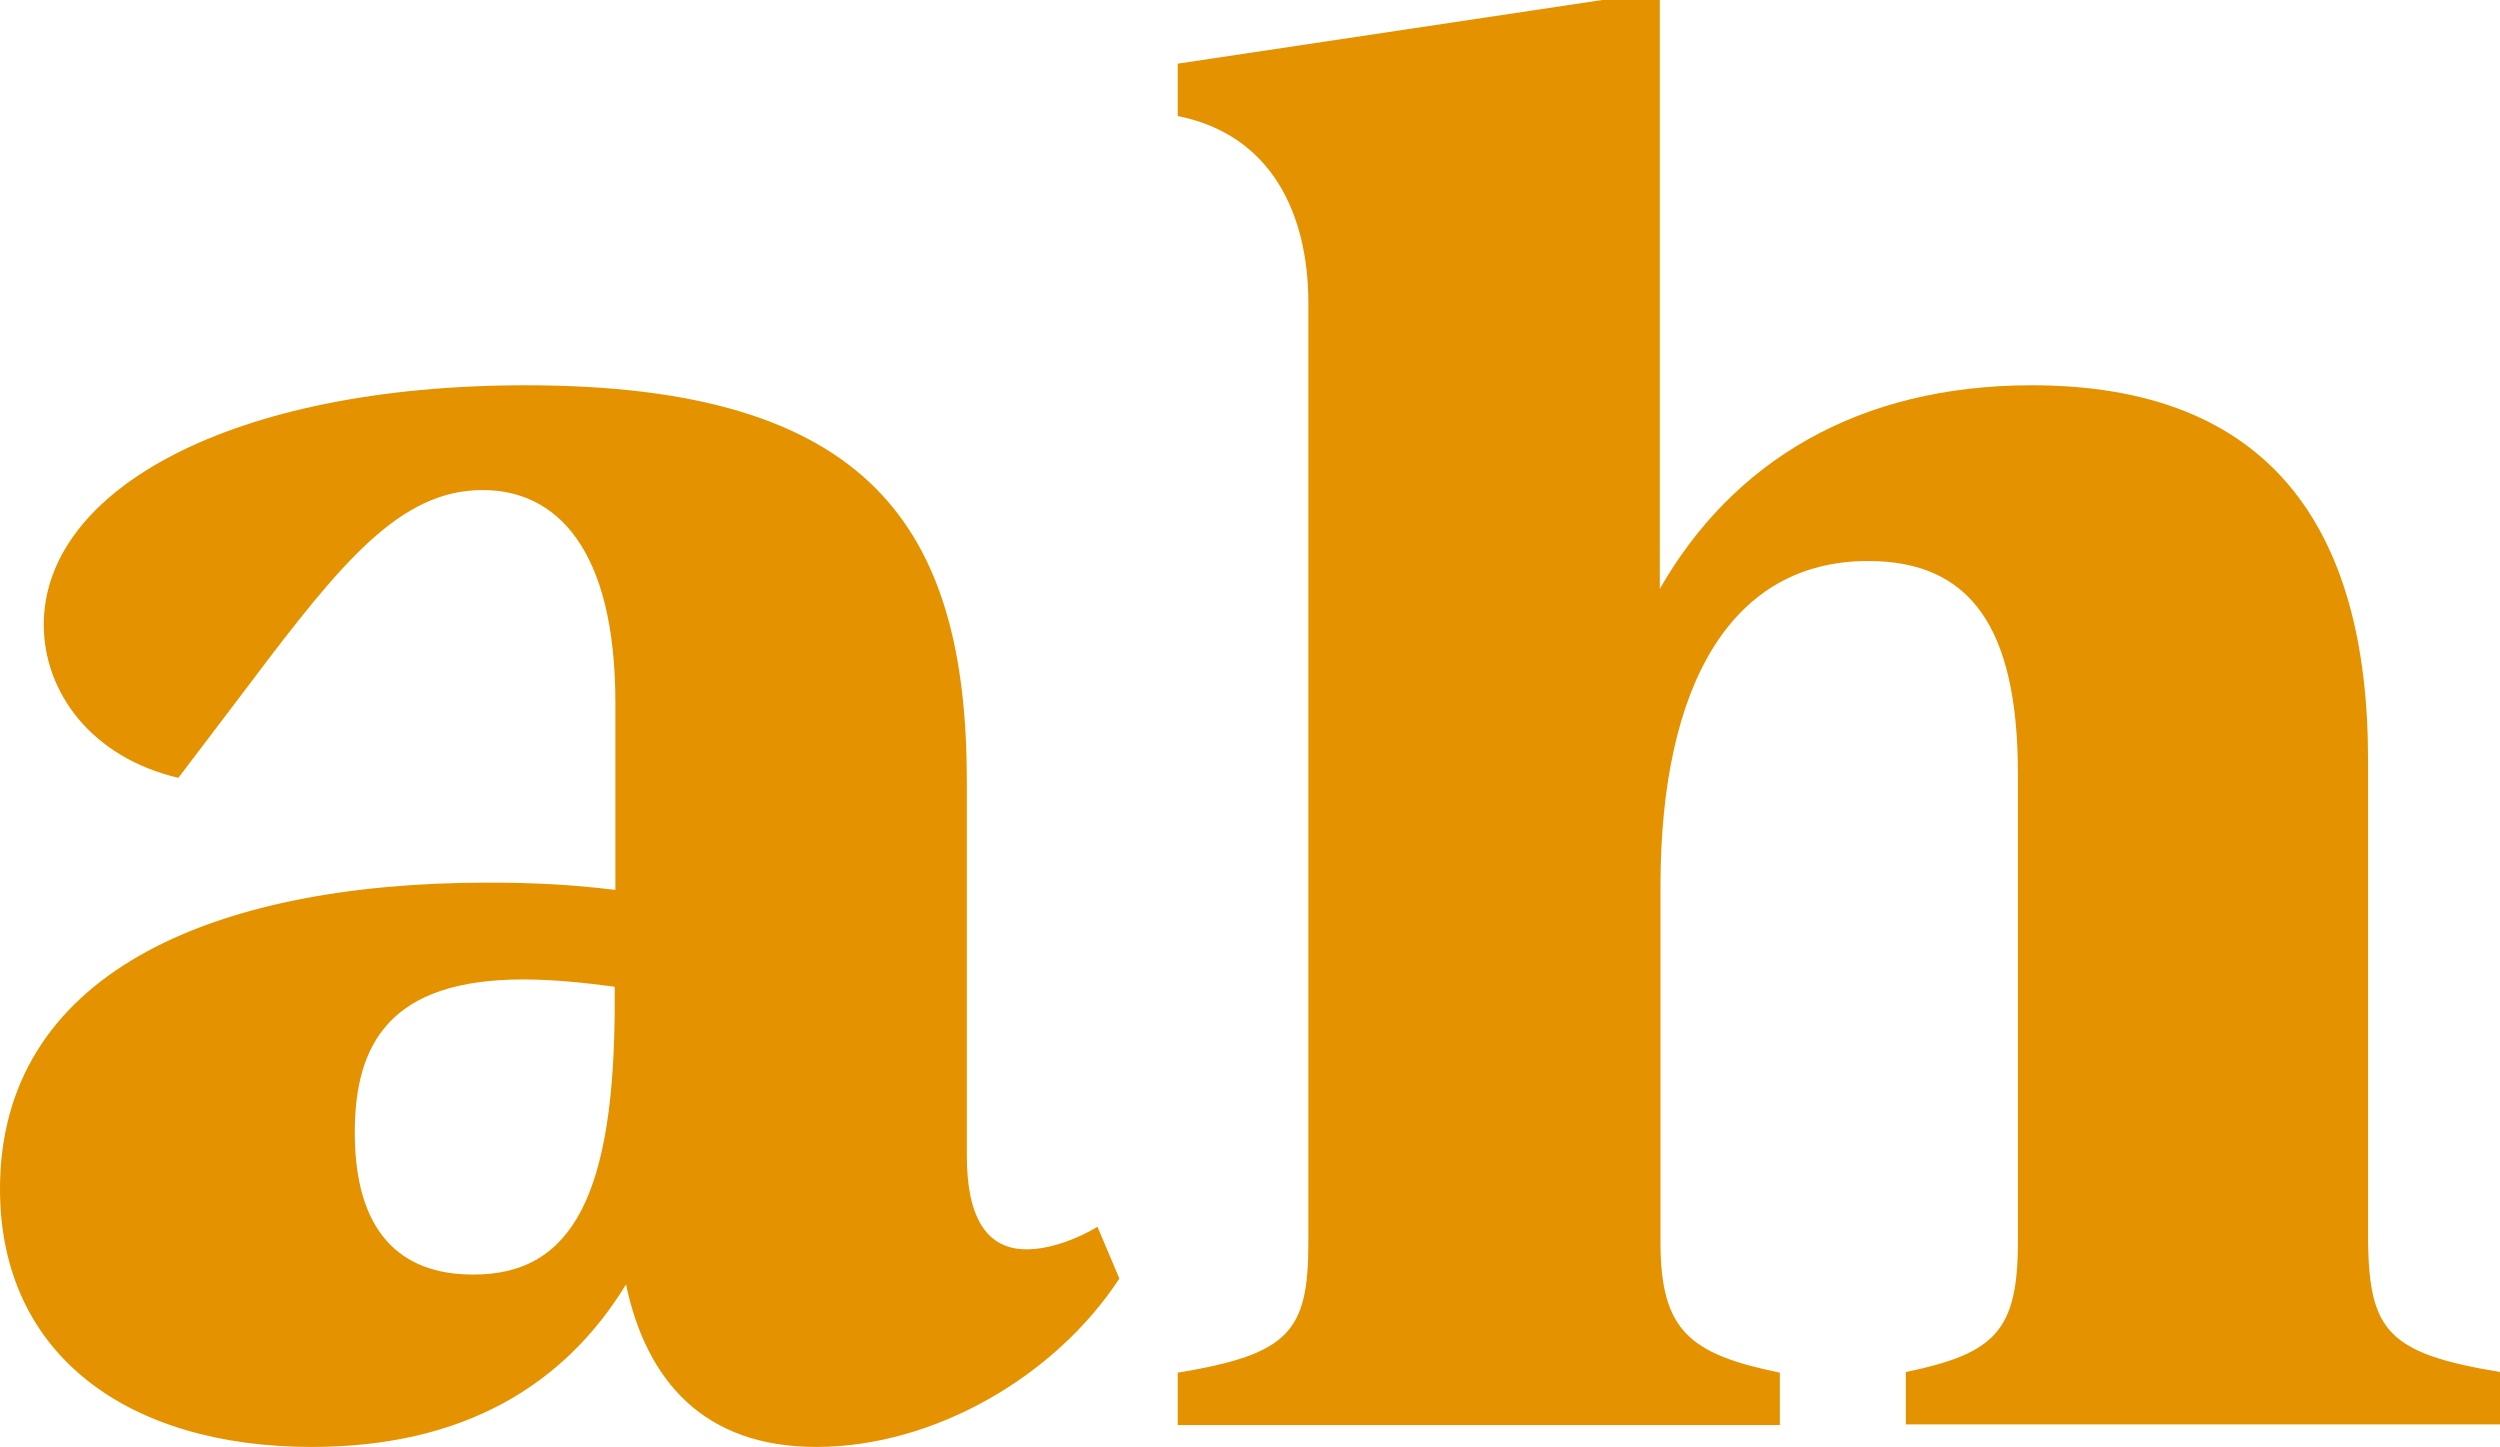
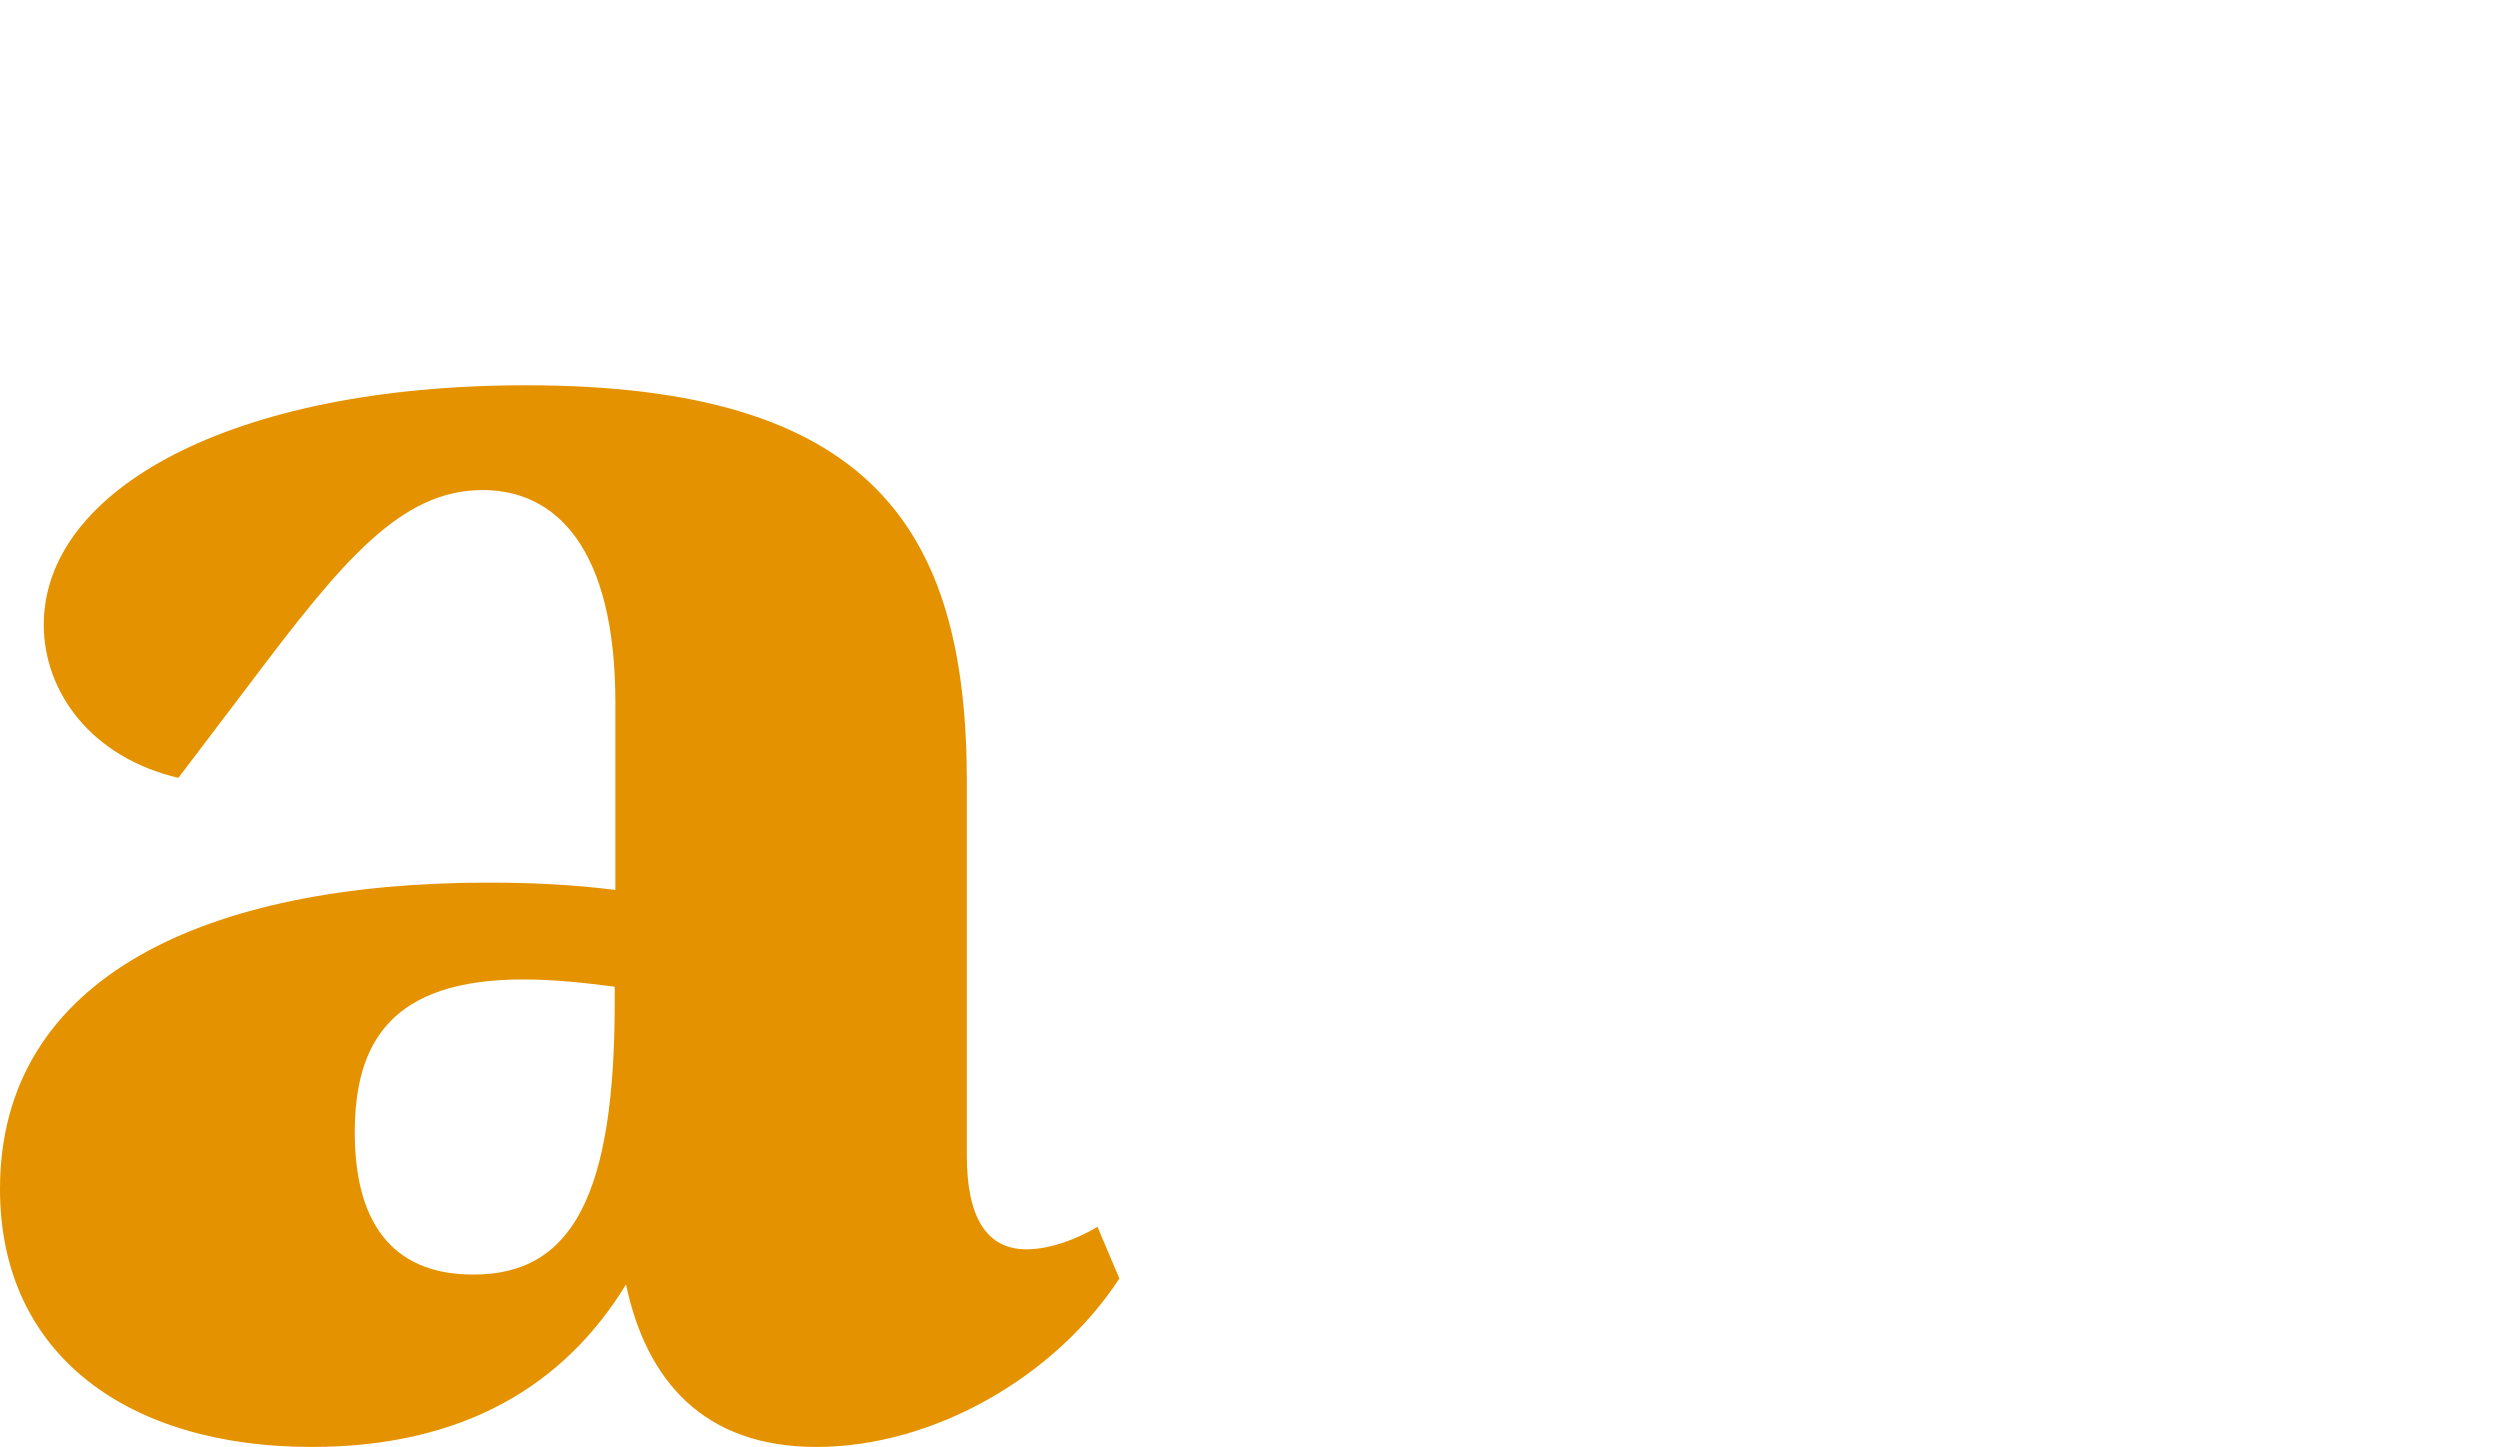
<svg xmlns="http://www.w3.org/2000/svg" version="1.1" id="Layer_1" x="0px" y="0px" viewBox="0 0 377 218.2" style="enable-background:new 0 0 377 218.2;" xml:space="preserve">
  <style type="text/css">
	.st0{fill:#E59200;}
</style>
  <g>
    <path class="st0" d="M168.8,192.8c-9.6,14.7-27.9,25.4-45.7,25.4c-16.9,0-25.6-9.9-28.7-24.5c-9.3,15.2-24.5,24.5-47.4,24.5   C19.4,218.2,0,204.4,0,179.3c0-32.1,31.3-46.2,73.6-46.2c6.8,0,12.7,0.3,19.2,1.1V106c0-23.4-9-32.1-20-32.1   c-12.4,0-21.2,10.7-35.2,29.3l-10.7,14.1c-13.2-3.1-20.3-13-20.3-23.1c0-20.3,28.2-36.1,72.7-36.1c51.9,0,66.5,21.4,66.5,59.8v56.4   c0,9,2.8,14.1,9,14.1c3.7,0,7.9-1.7,10.7-3.4L168.8,192.8z M92.7,151.1v-2.3c-4.5-0.6-9.3-1.1-13.8-1.1c-20,0-25.4,9.6-25.4,23.1   c0,14.9,6.8,21.4,17.8,21.4C86.5,192.3,92.7,179.8,92.7,151.1z" />
-     <path class="st0" d="M377,206.9v7.9h-89.6v-7.9c13.5-2.8,16.9-6.2,16.9-19.7v-70.5c0-22.3-7.3-32.1-22.6-32.1   c-20.6,0-31.3,18.6-31.3,49.1v53.6c0,13.5,4.5,16.9,18,19.7v7.9h-90.8v-7.9c16.9-2.8,19.7-6.2,19.7-19.7V45.7   c0-13.5-5.6-25.4-19.7-28.2V9.6l64-9.6h8.7v88.8c11-19.2,29.9-30.7,56.1-30.7c35.8,0,50.7,21.4,50.7,56.4v72.7   C357.3,200.7,360.1,204.1,377,206.9z" />
  </g>
</svg>